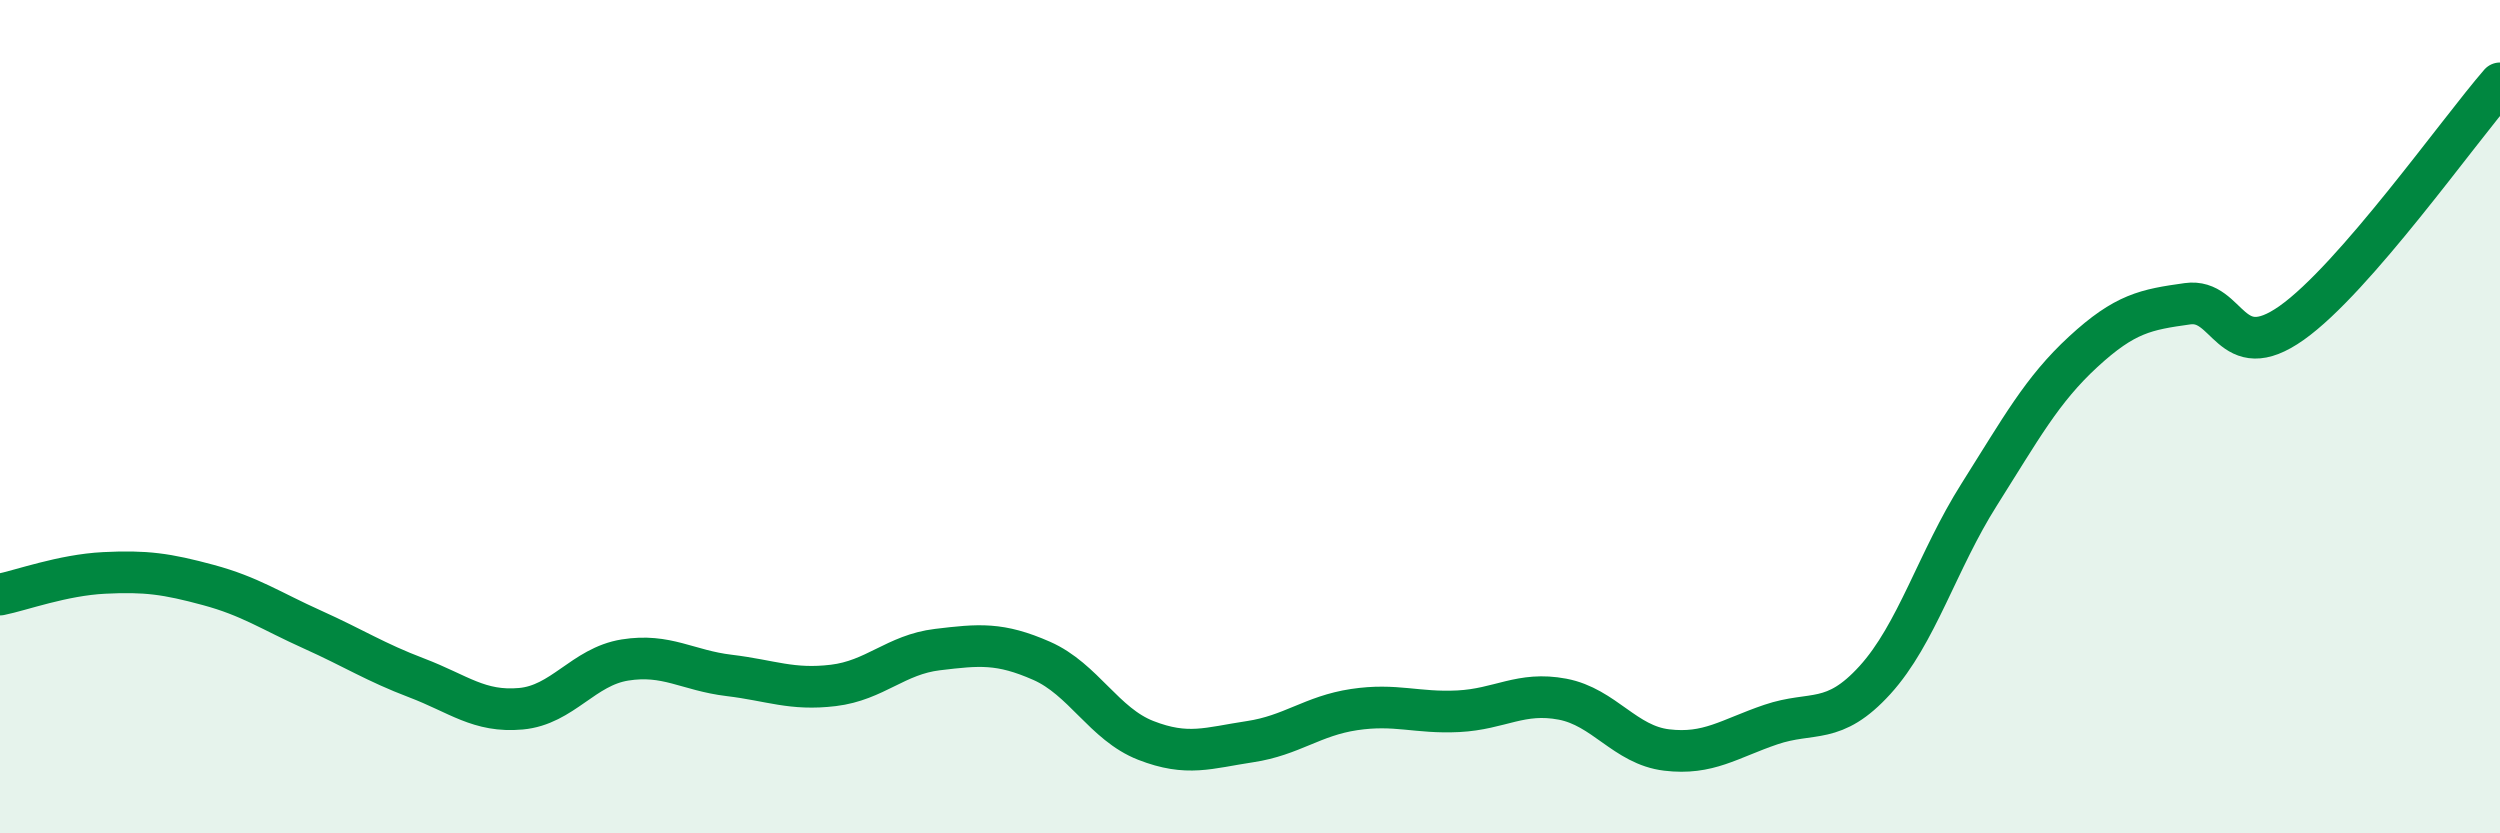
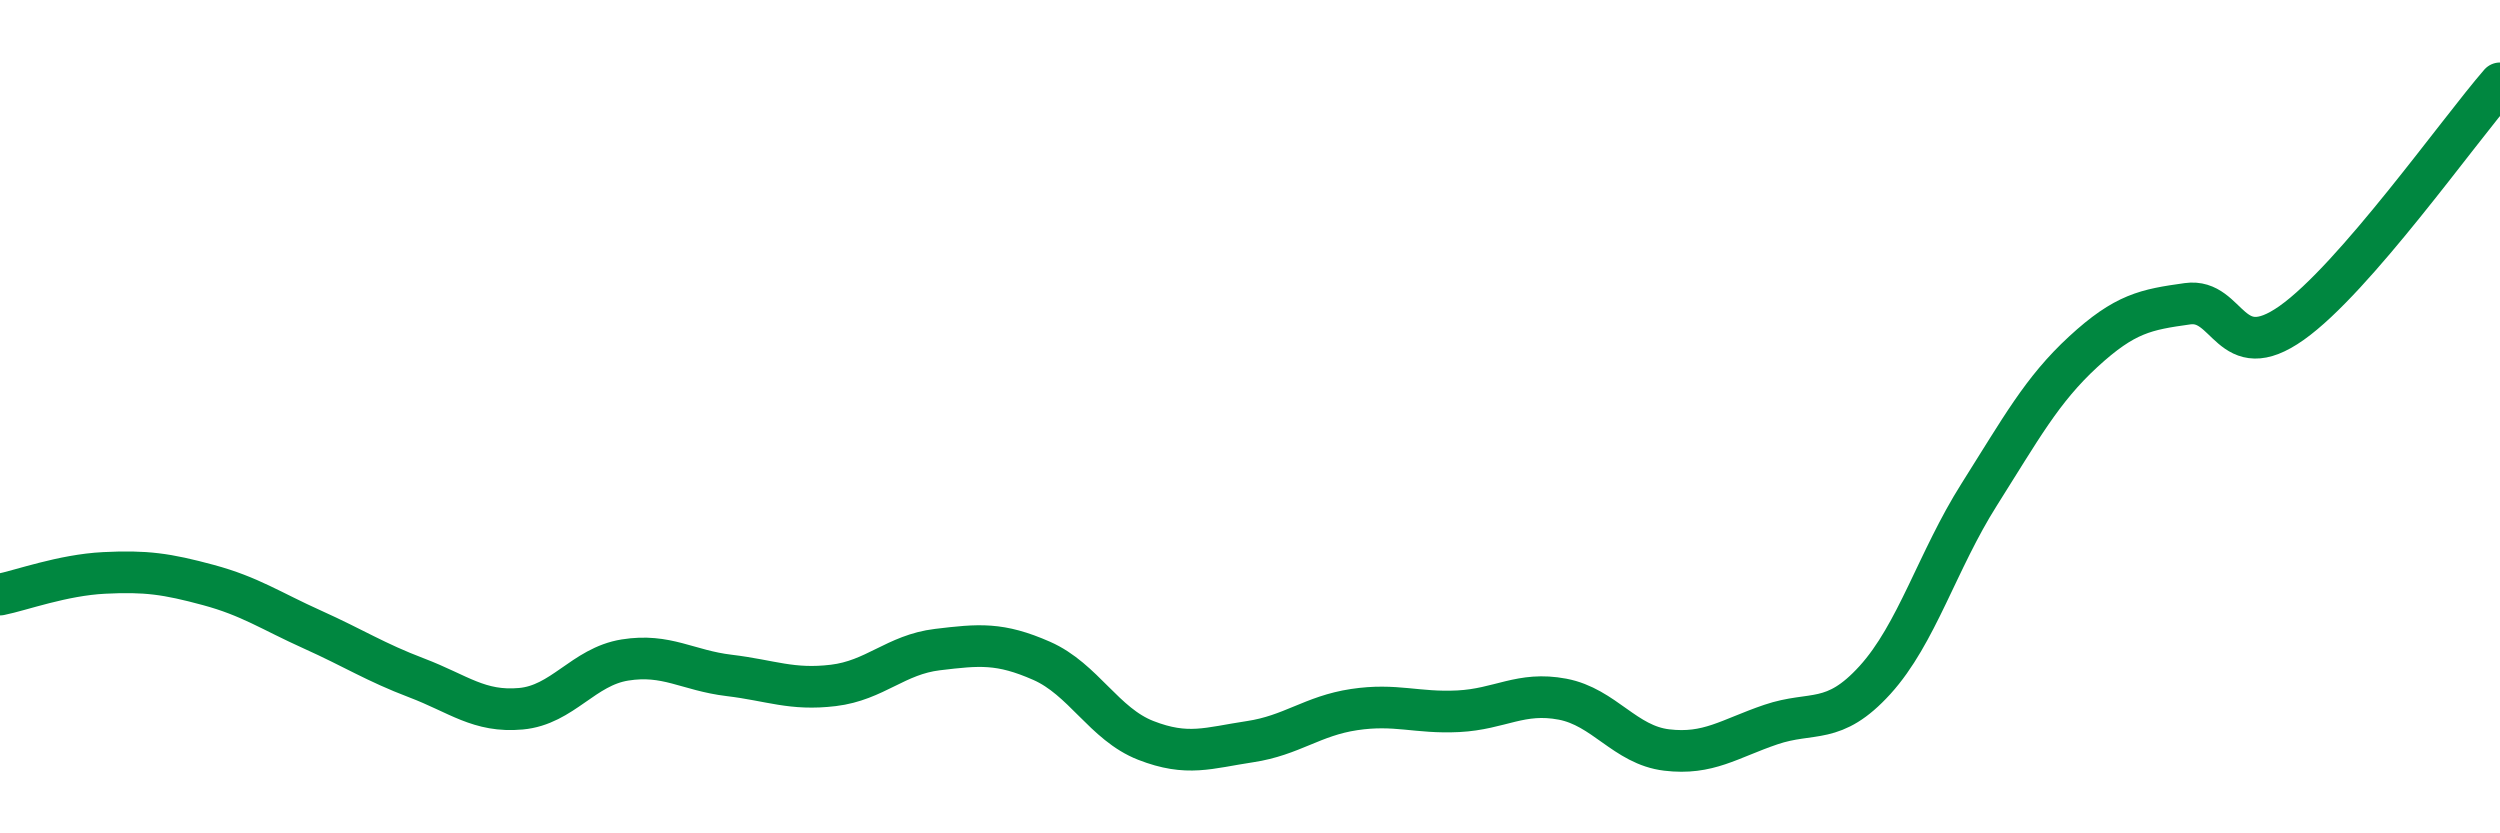
<svg xmlns="http://www.w3.org/2000/svg" width="60" height="20" viewBox="0 0 60 20">
-   <path d="M 0,14.27 C 0.5,14.17 1.5,13.8 2.5,13.75 C 3.5,13.7 4,13.77 5,14.04 C 6,14.31 6.5,14.66 7.5,15.11 C 8.5,15.56 9,15.89 10,16.27 C 11,16.65 11.5,17.1 12.5,17.01 C 13.5,16.92 14,16 15,15.84 C 16,15.68 16.5,16.09 17.5,16.21 C 18.5,16.33 19,16.57 20,16.45 C 21,16.33 21.5,15.71 22.5,15.59 C 23.5,15.47 24,15.42 25,15.86 C 26,16.3 26.5,17.38 27.5,17.77 C 28.5,18.16 29,17.95 30,17.8 C 31,17.65 31.5,17.18 32.5,17.03 C 33.5,16.88 34,17.12 35,17.07 C 36,17.02 36.5,16.59 37.5,16.78 C 38.5,16.97 39,17.88 40,18 C 41,18.12 41.5,17.73 42.5,17.39 C 43.5,17.05 44,17.42 45,16.32 C 46,15.22 46.5,13.45 47.5,11.87 C 48.5,10.29 49,9.36 50,8.44 C 51,7.52 51.5,7.43 52.5,7.29 C 53.5,7.15 53.5,8.81 55,7.75 C 56.5,6.69 59,3.15 60,2L60 20L0 20Z" fill="#008740" opacity="0.1" stroke-linecap="round" stroke-linejoin="round" />
  <path d="M 0,14.27 C 0.5,14.17 1.5,13.8 2.5,13.75 C 3.5,13.7 4,13.77 5,14.04 C 6,14.31 6.5,14.66 7.5,15.11 C 8.5,15.56 9,15.89 10,16.27 C 11,16.65 11.5,17.1 12.5,17.01 C 13.5,16.92 14,16 15,15.84 C 16,15.68 16.5,16.09 17.5,16.21 C 18.5,16.33 19,16.57 20,16.45 C 21,16.33 21.5,15.71 22.5,15.59 C 23.5,15.47 24,15.42 25,15.86 C 26,16.3 26.5,17.38 27.5,17.77 C 28.5,18.16 29,17.95 30,17.8 C 31,17.65 31.5,17.18 32.5,17.03 C 33.5,16.88 34,17.12 35,17.07 C 36,17.02 36.5,16.59 37.5,16.78 C 38.5,16.97 39,17.88 40,18 C 41,18.12 41.5,17.73 42.5,17.39 C 43.5,17.05 44,17.42 45,16.32 C 46,15.22 46.5,13.45 47.5,11.87 C 48.5,10.29 49,9.36 50,8.44 C 51,7.52 51.5,7.43 52.5,7.29 C 53.5,7.15 53.5,8.81 55,7.75 C 56.5,6.69 59,3.15 60,2" stroke="#008740" stroke-width="1" fill="none" stroke-linecap="round" stroke-linejoin="round" />
</svg>